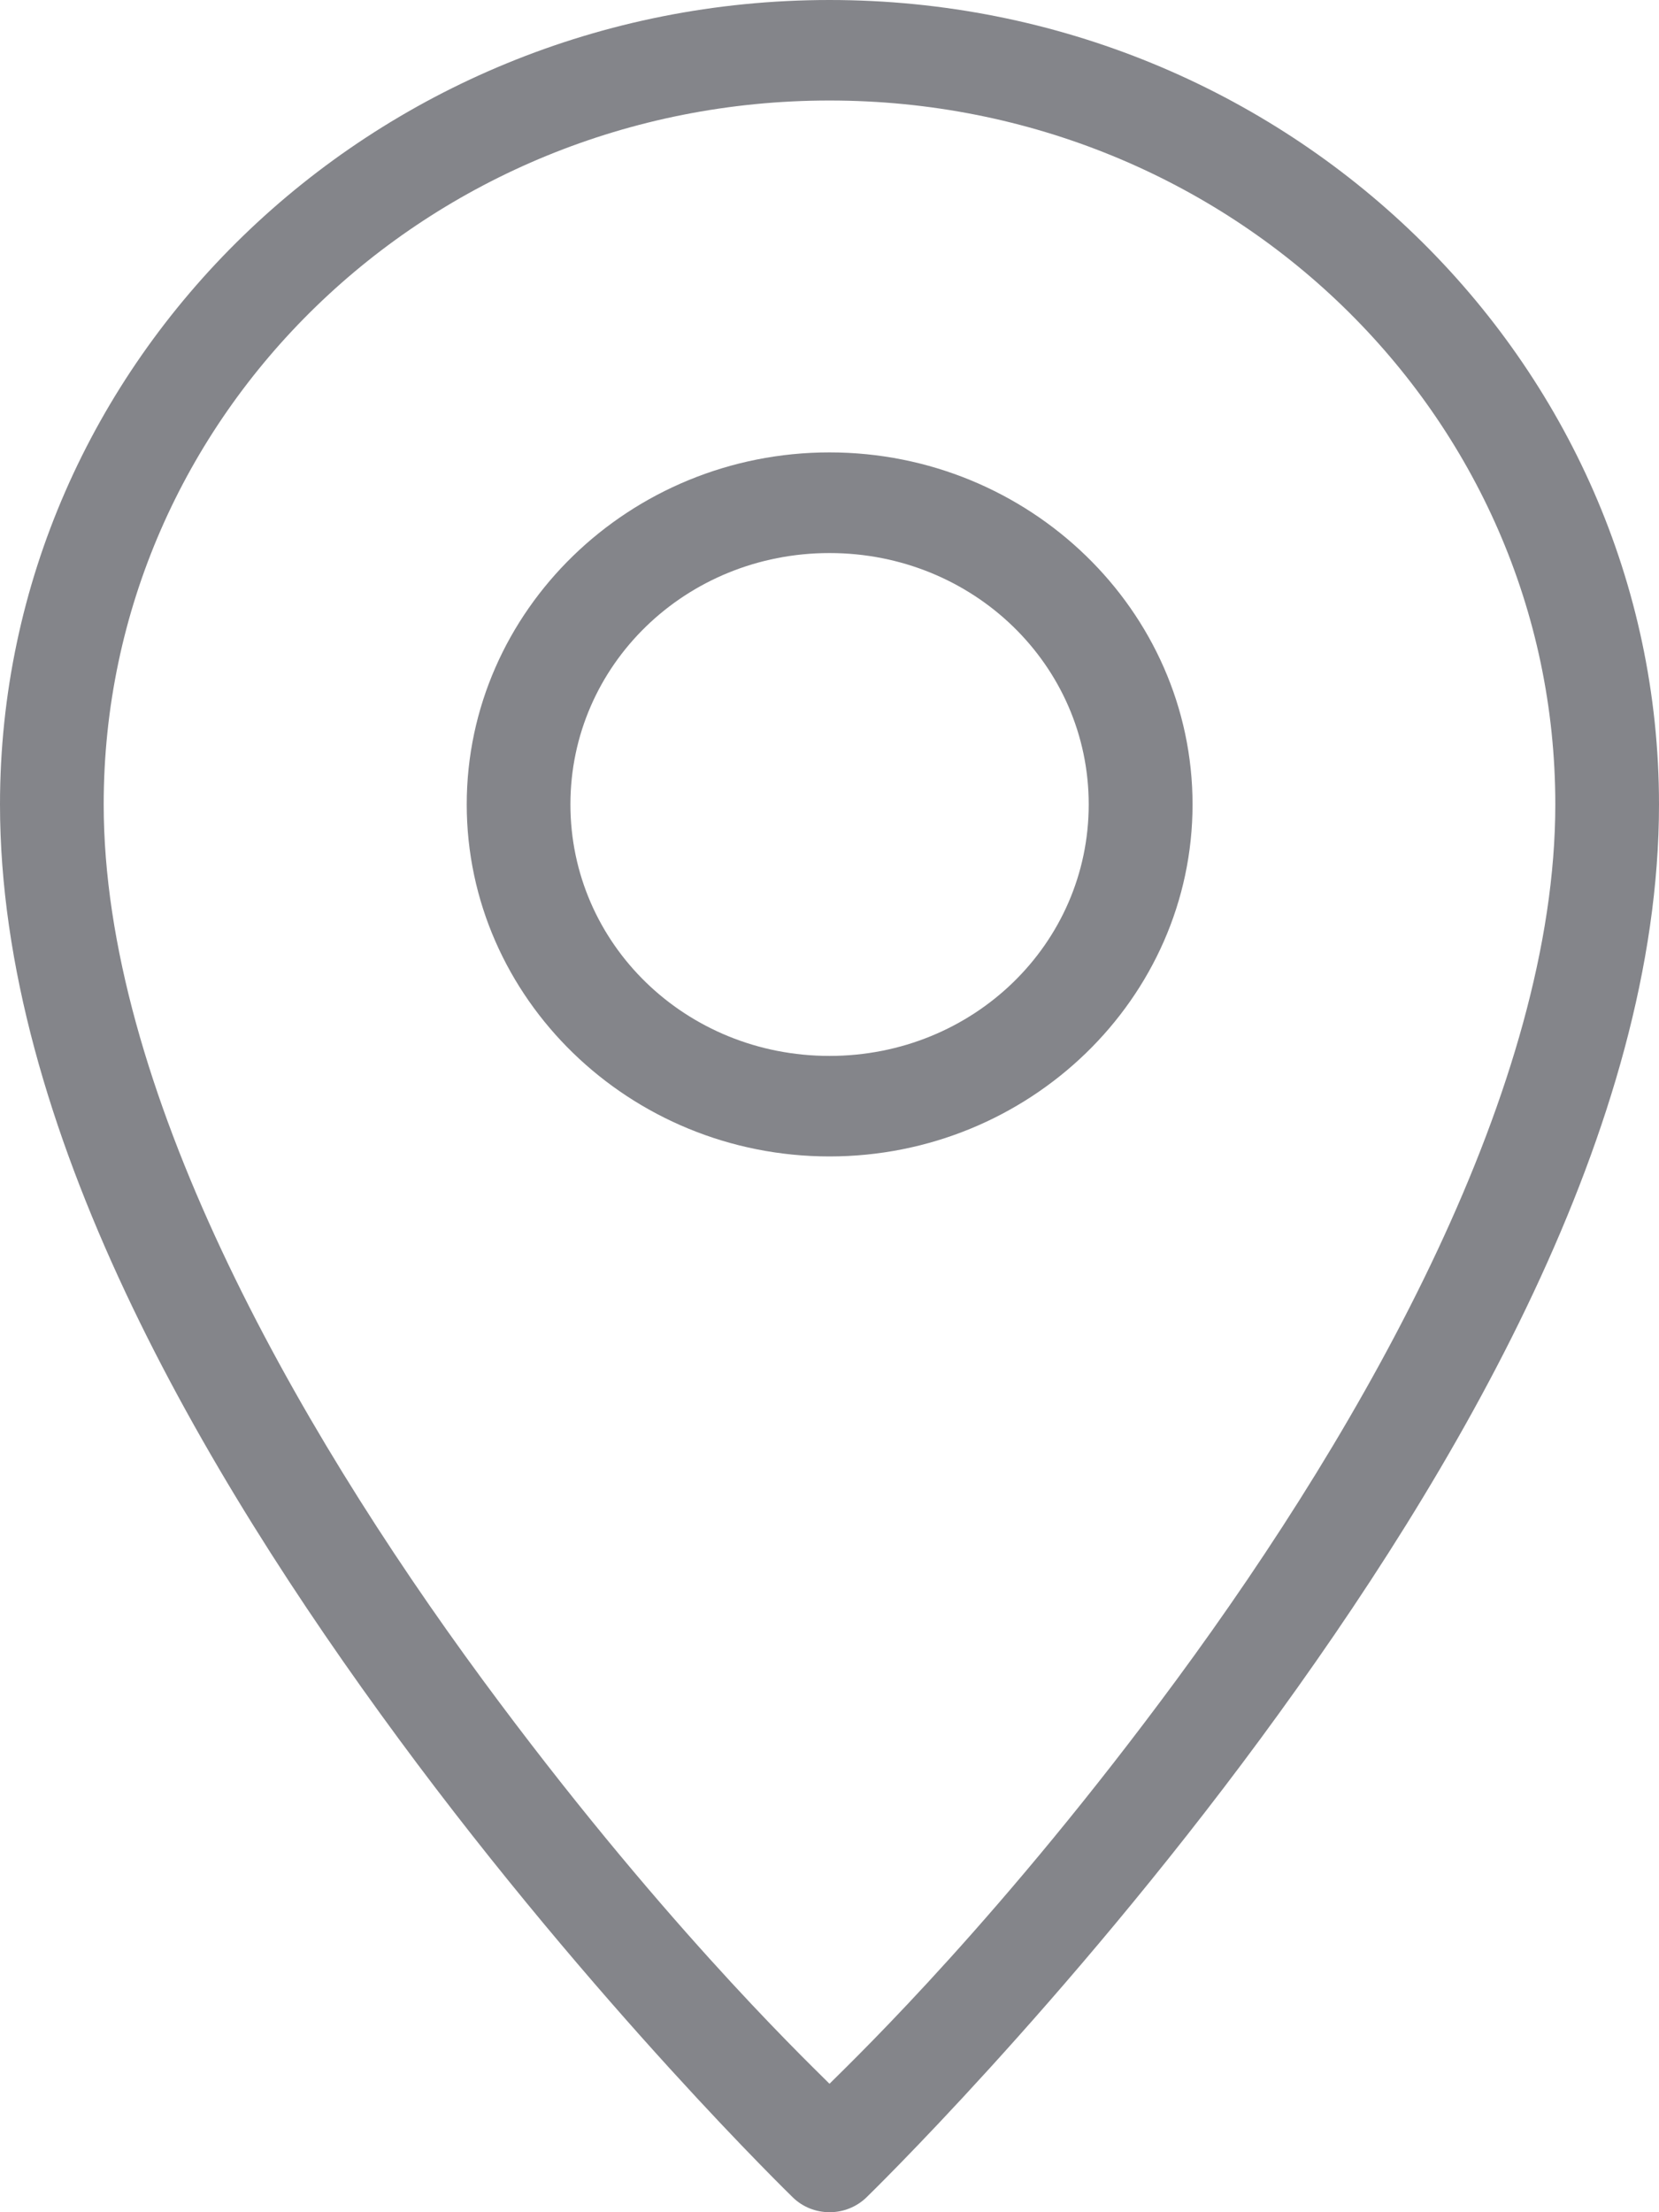
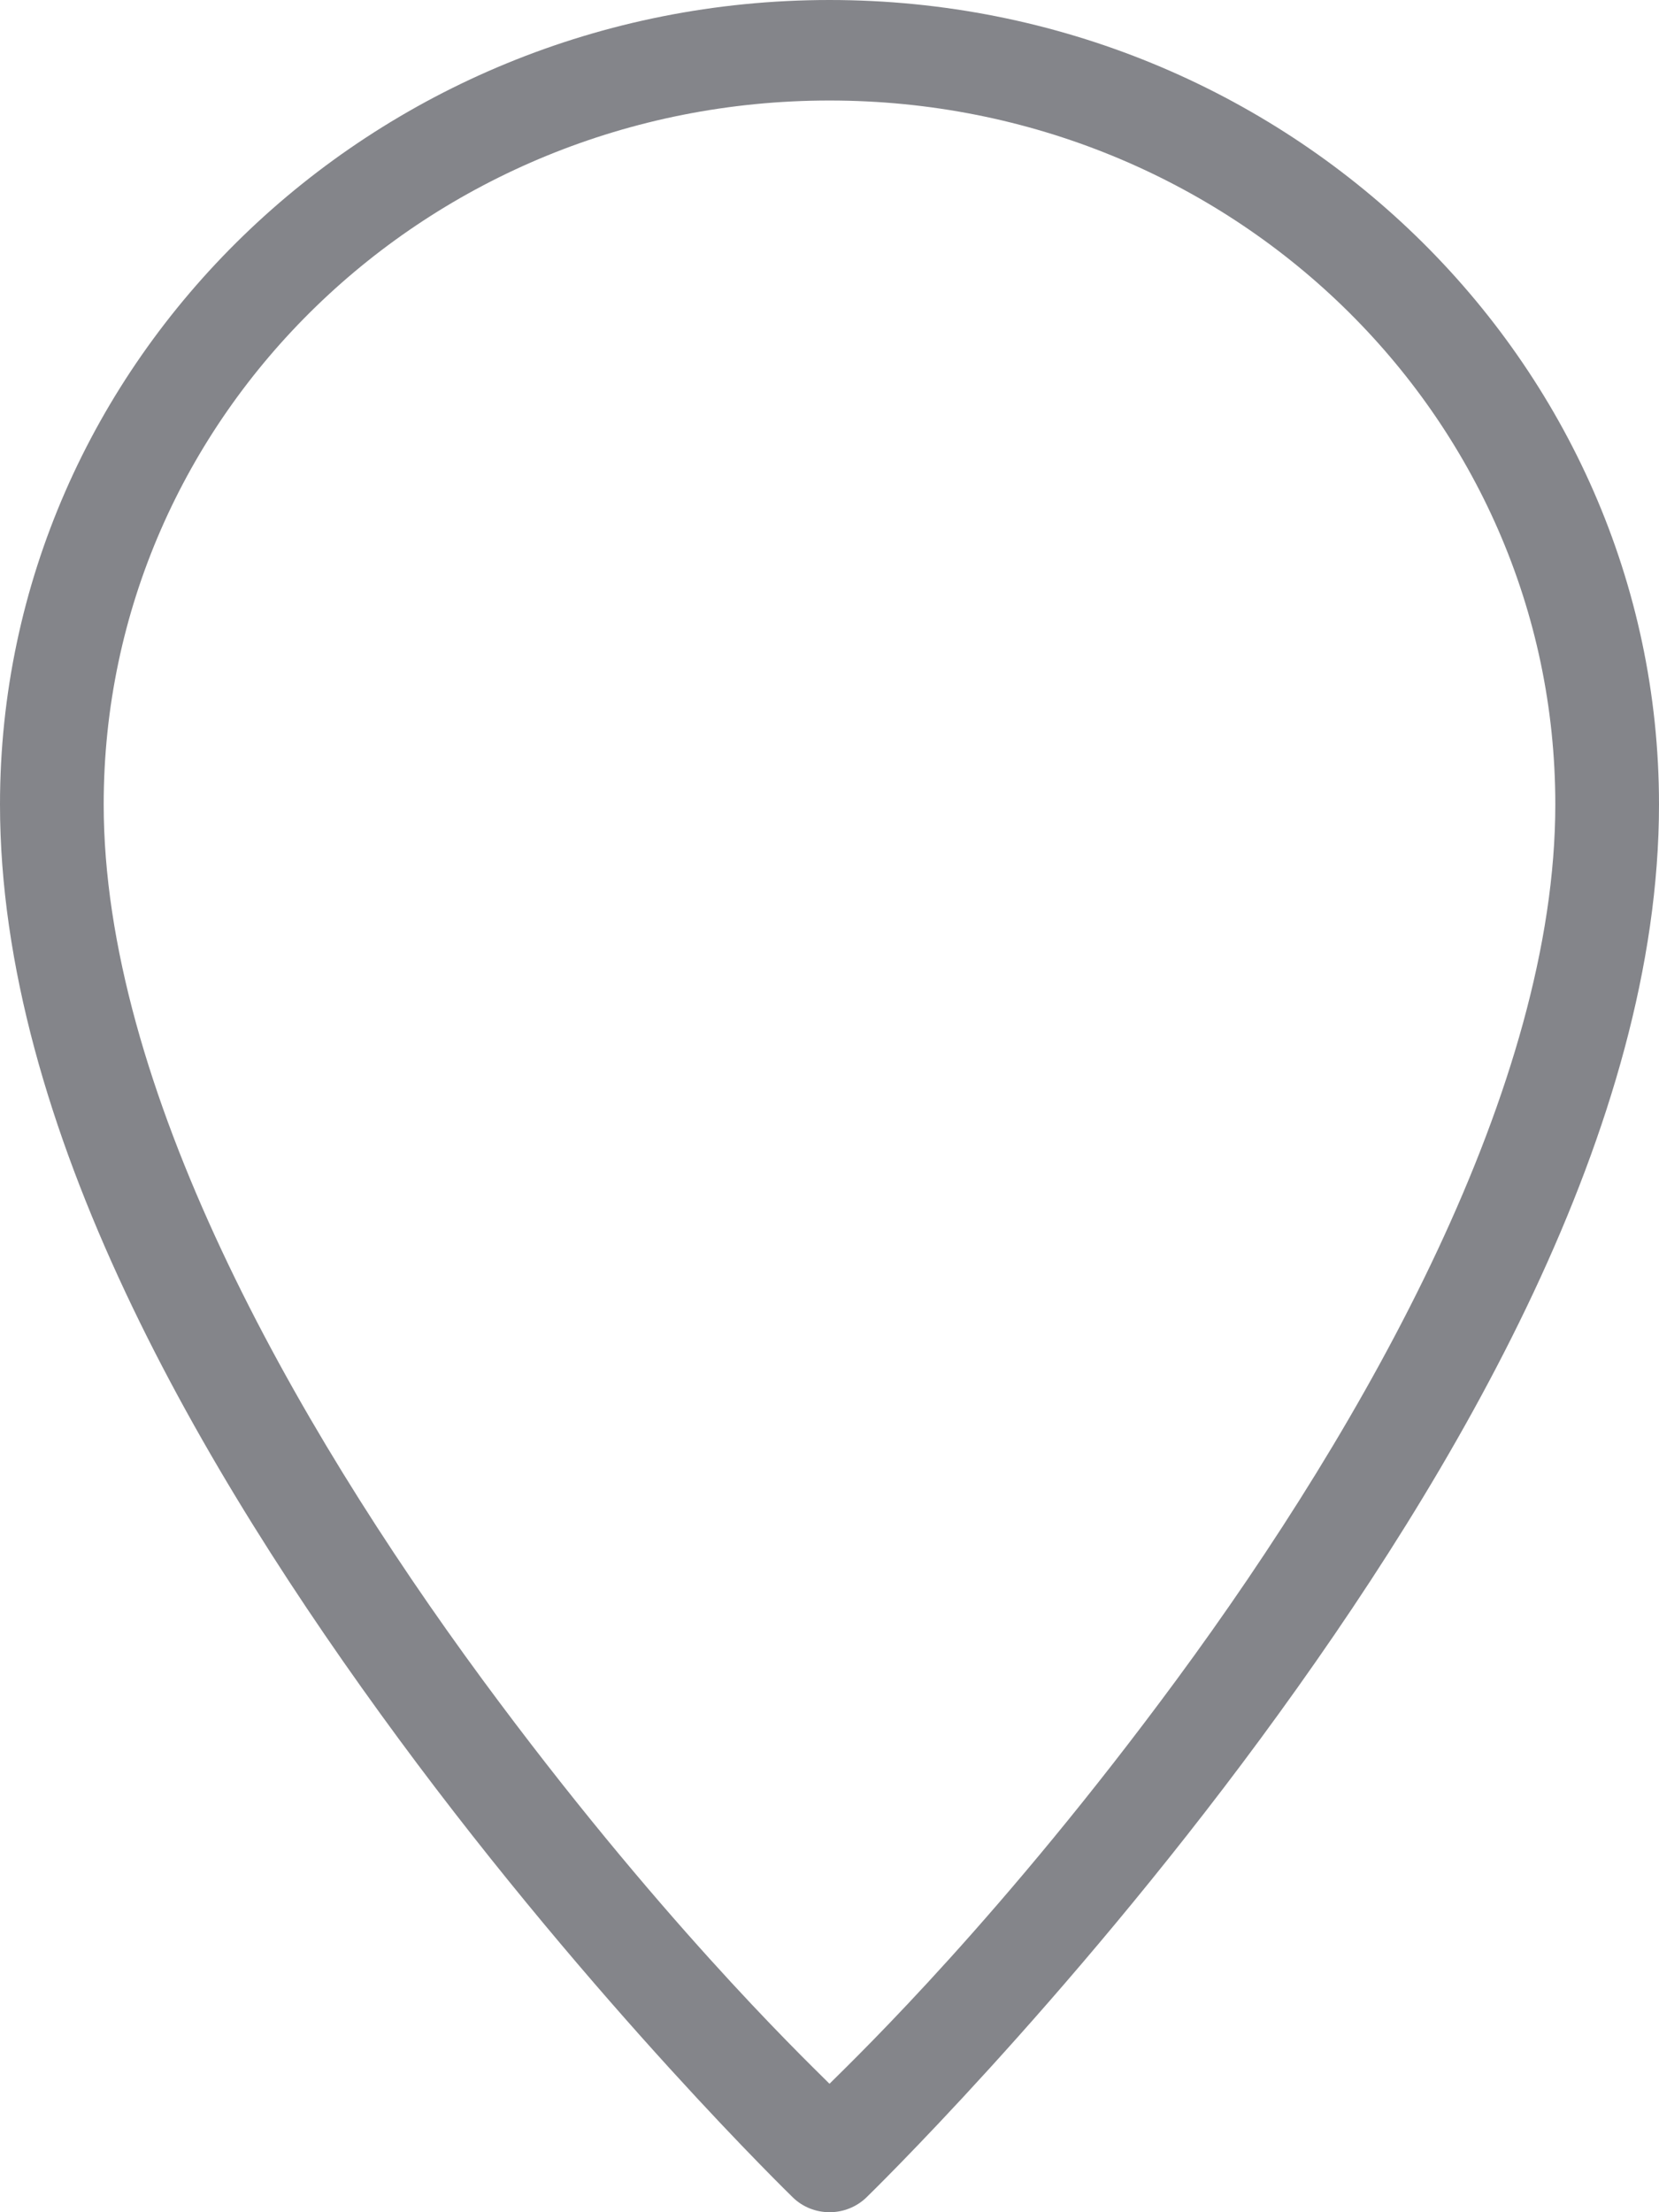
<svg xmlns="http://www.w3.org/2000/svg" width="12" height="16" viewBox="0 0 12 16" fill="none">
  <path d="M6 0C2.691 0 2.12595e-07 2.609 0 5.818C-1.4173e-07 8.151 1.457 10.639 2.883 12.575C4.309 14.51 5.736 15.894 5.736 15.894C5.806 15.962 5.901 16 6.001 16C6.1 16 6.195 15.962 6.266 15.894C6.266 15.894 7.692 14.51 9.118 12.575C10.544 10.639 12 8.151 12 5.818C12 2.609 9.309 0 6 0ZM6 0.727C8.904 0.727 11.25 3.002 11.25 5.818C11.25 7.848 9.895 10.269 8.508 12.152C7.254 13.854 6.228 14.845 6 15.071C5.772 14.845 4.747 13.854 3.493 12.152C2.107 10.269 0.75 7.848 0.75 5.818C0.75 3.002 3.096 0.727 6 0.727Z" fill="#84858A" />
-   <path d="M6 3.272C4.555 3.272 3.376 4.417 3.376 5.818C3.376 7.22 4.555 8.364 6 8.364C7.445 8.364 8.626 7.22 8.626 5.818C8.626 4.417 7.445 3.272 6 3.272ZM6 4C7.04 4 7.875 4.81 7.875 5.818C7.875 6.827 7.04 7.637 6 7.637C4.96 7.637 4.126 6.827 4.126 5.818C4.126 4.81 4.96 4 6 4Z" fill="#84858A" />
</svg>